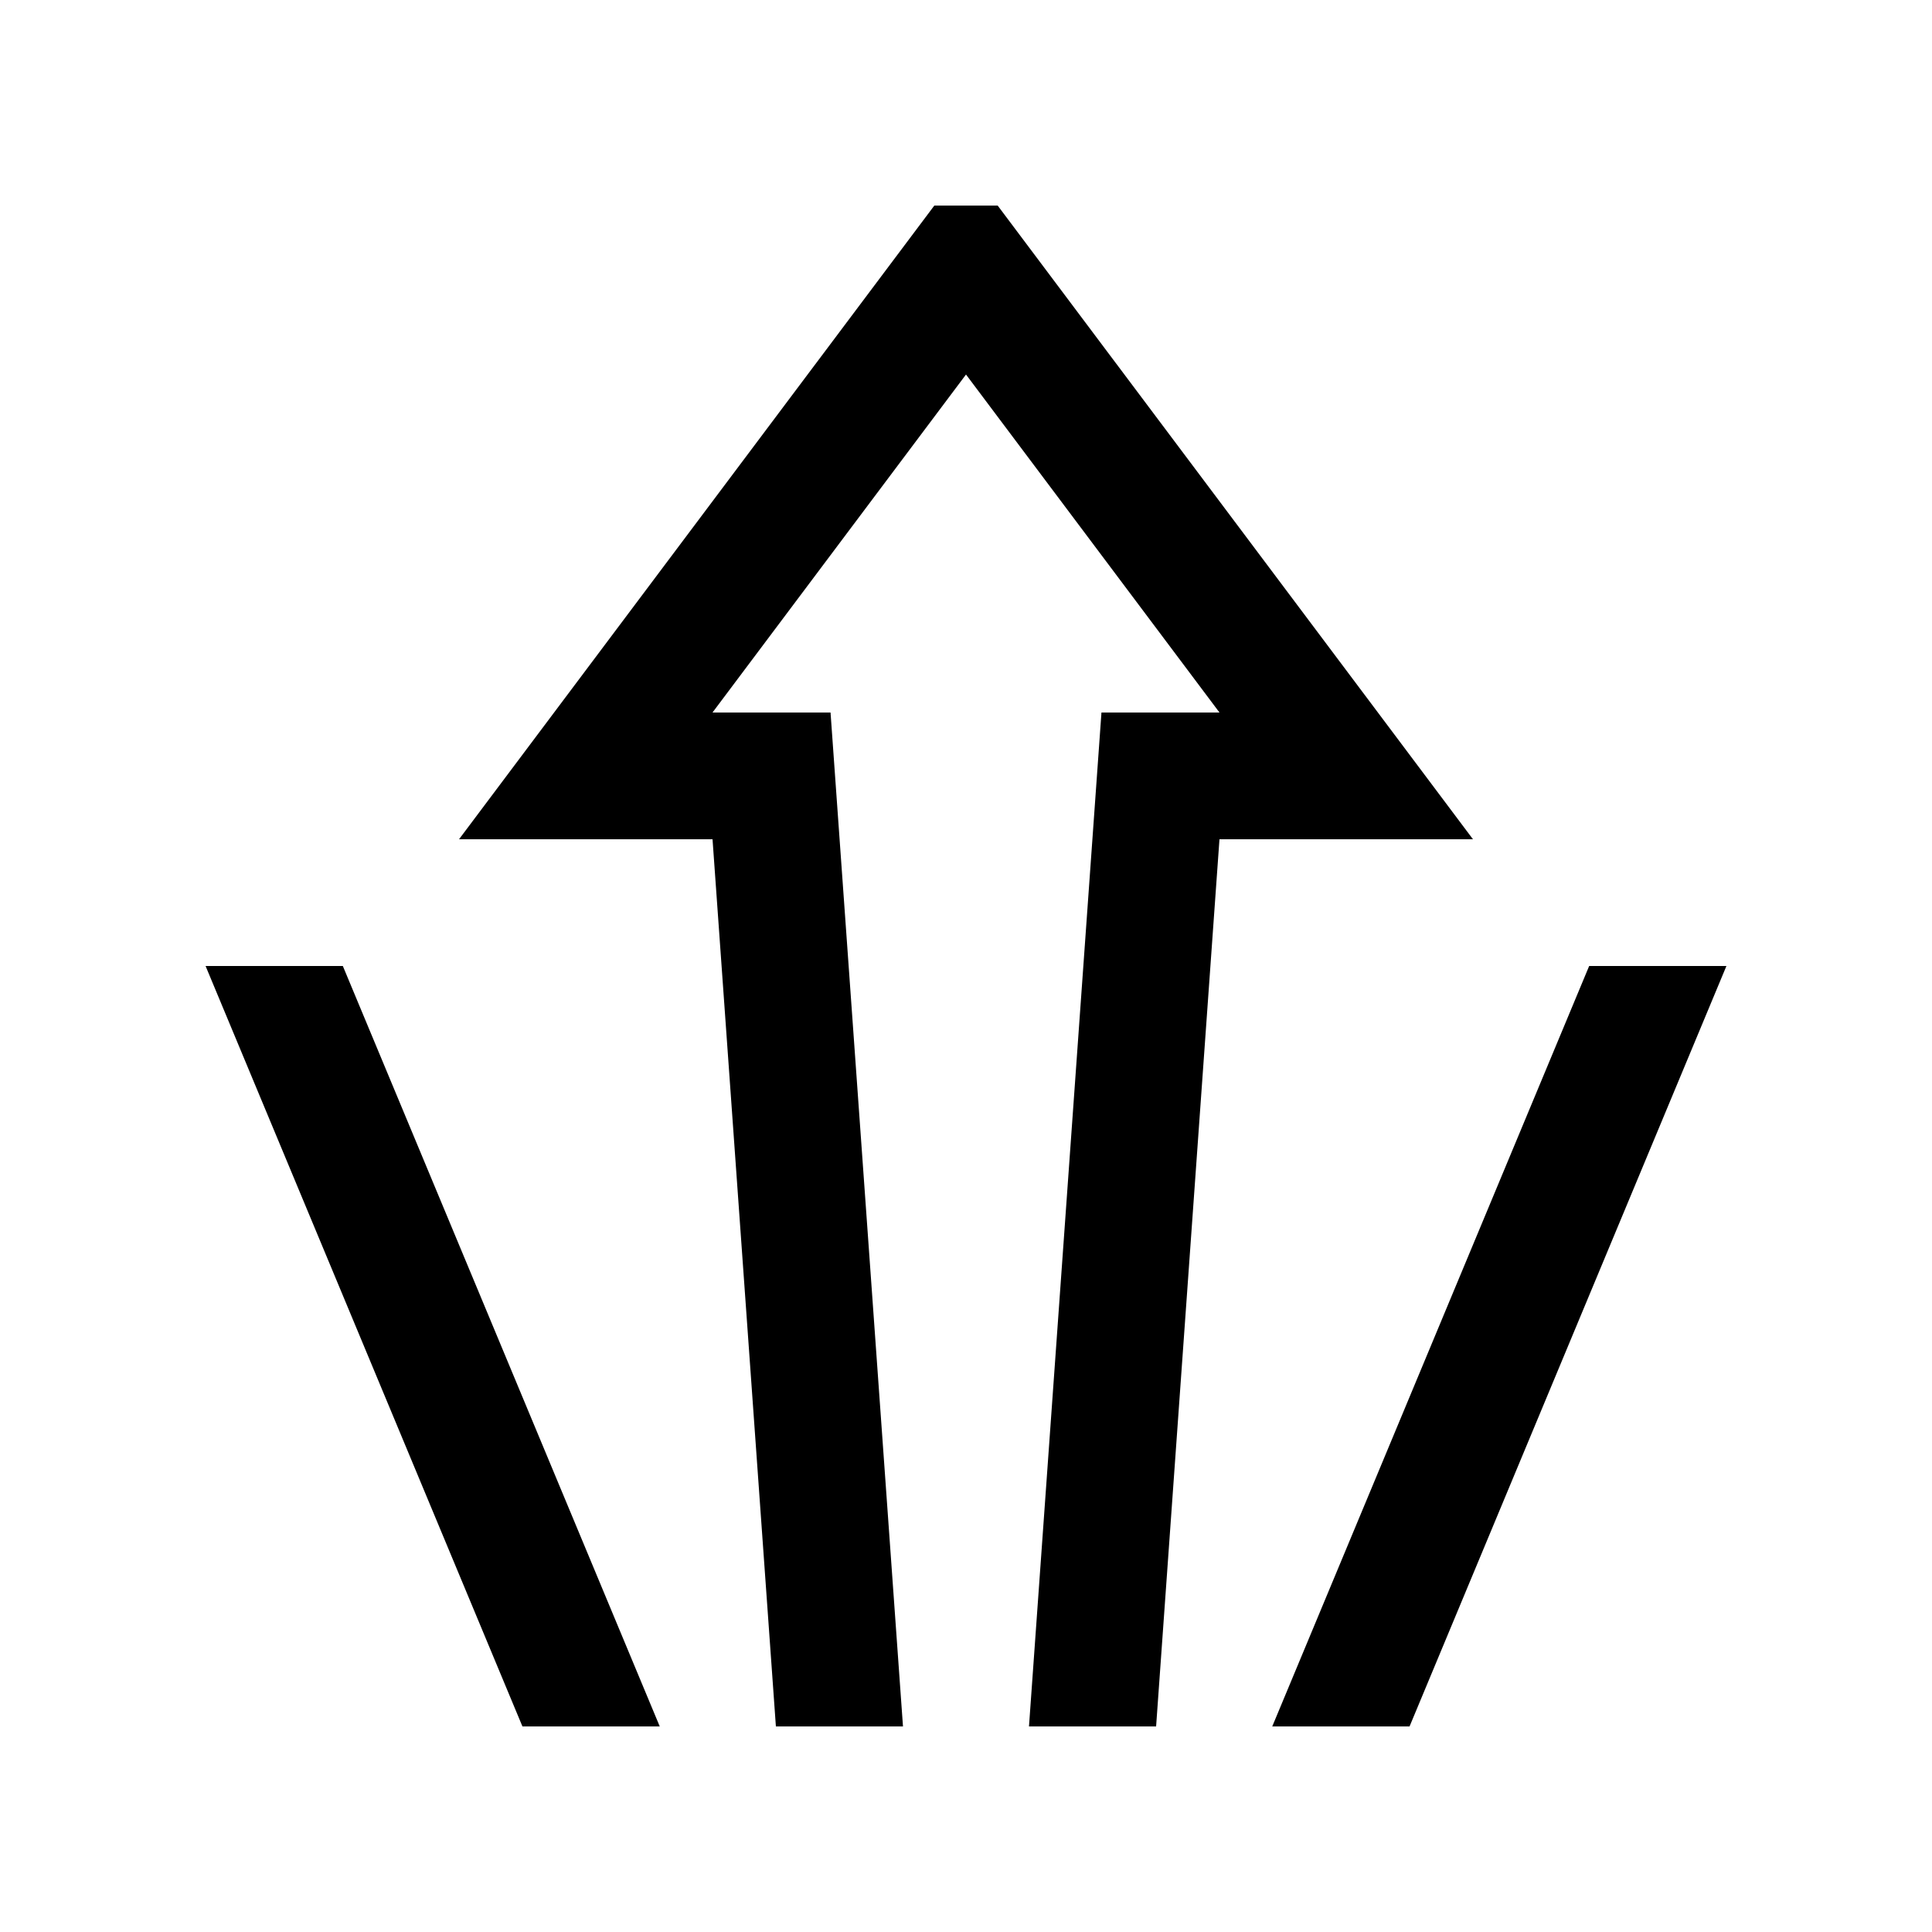
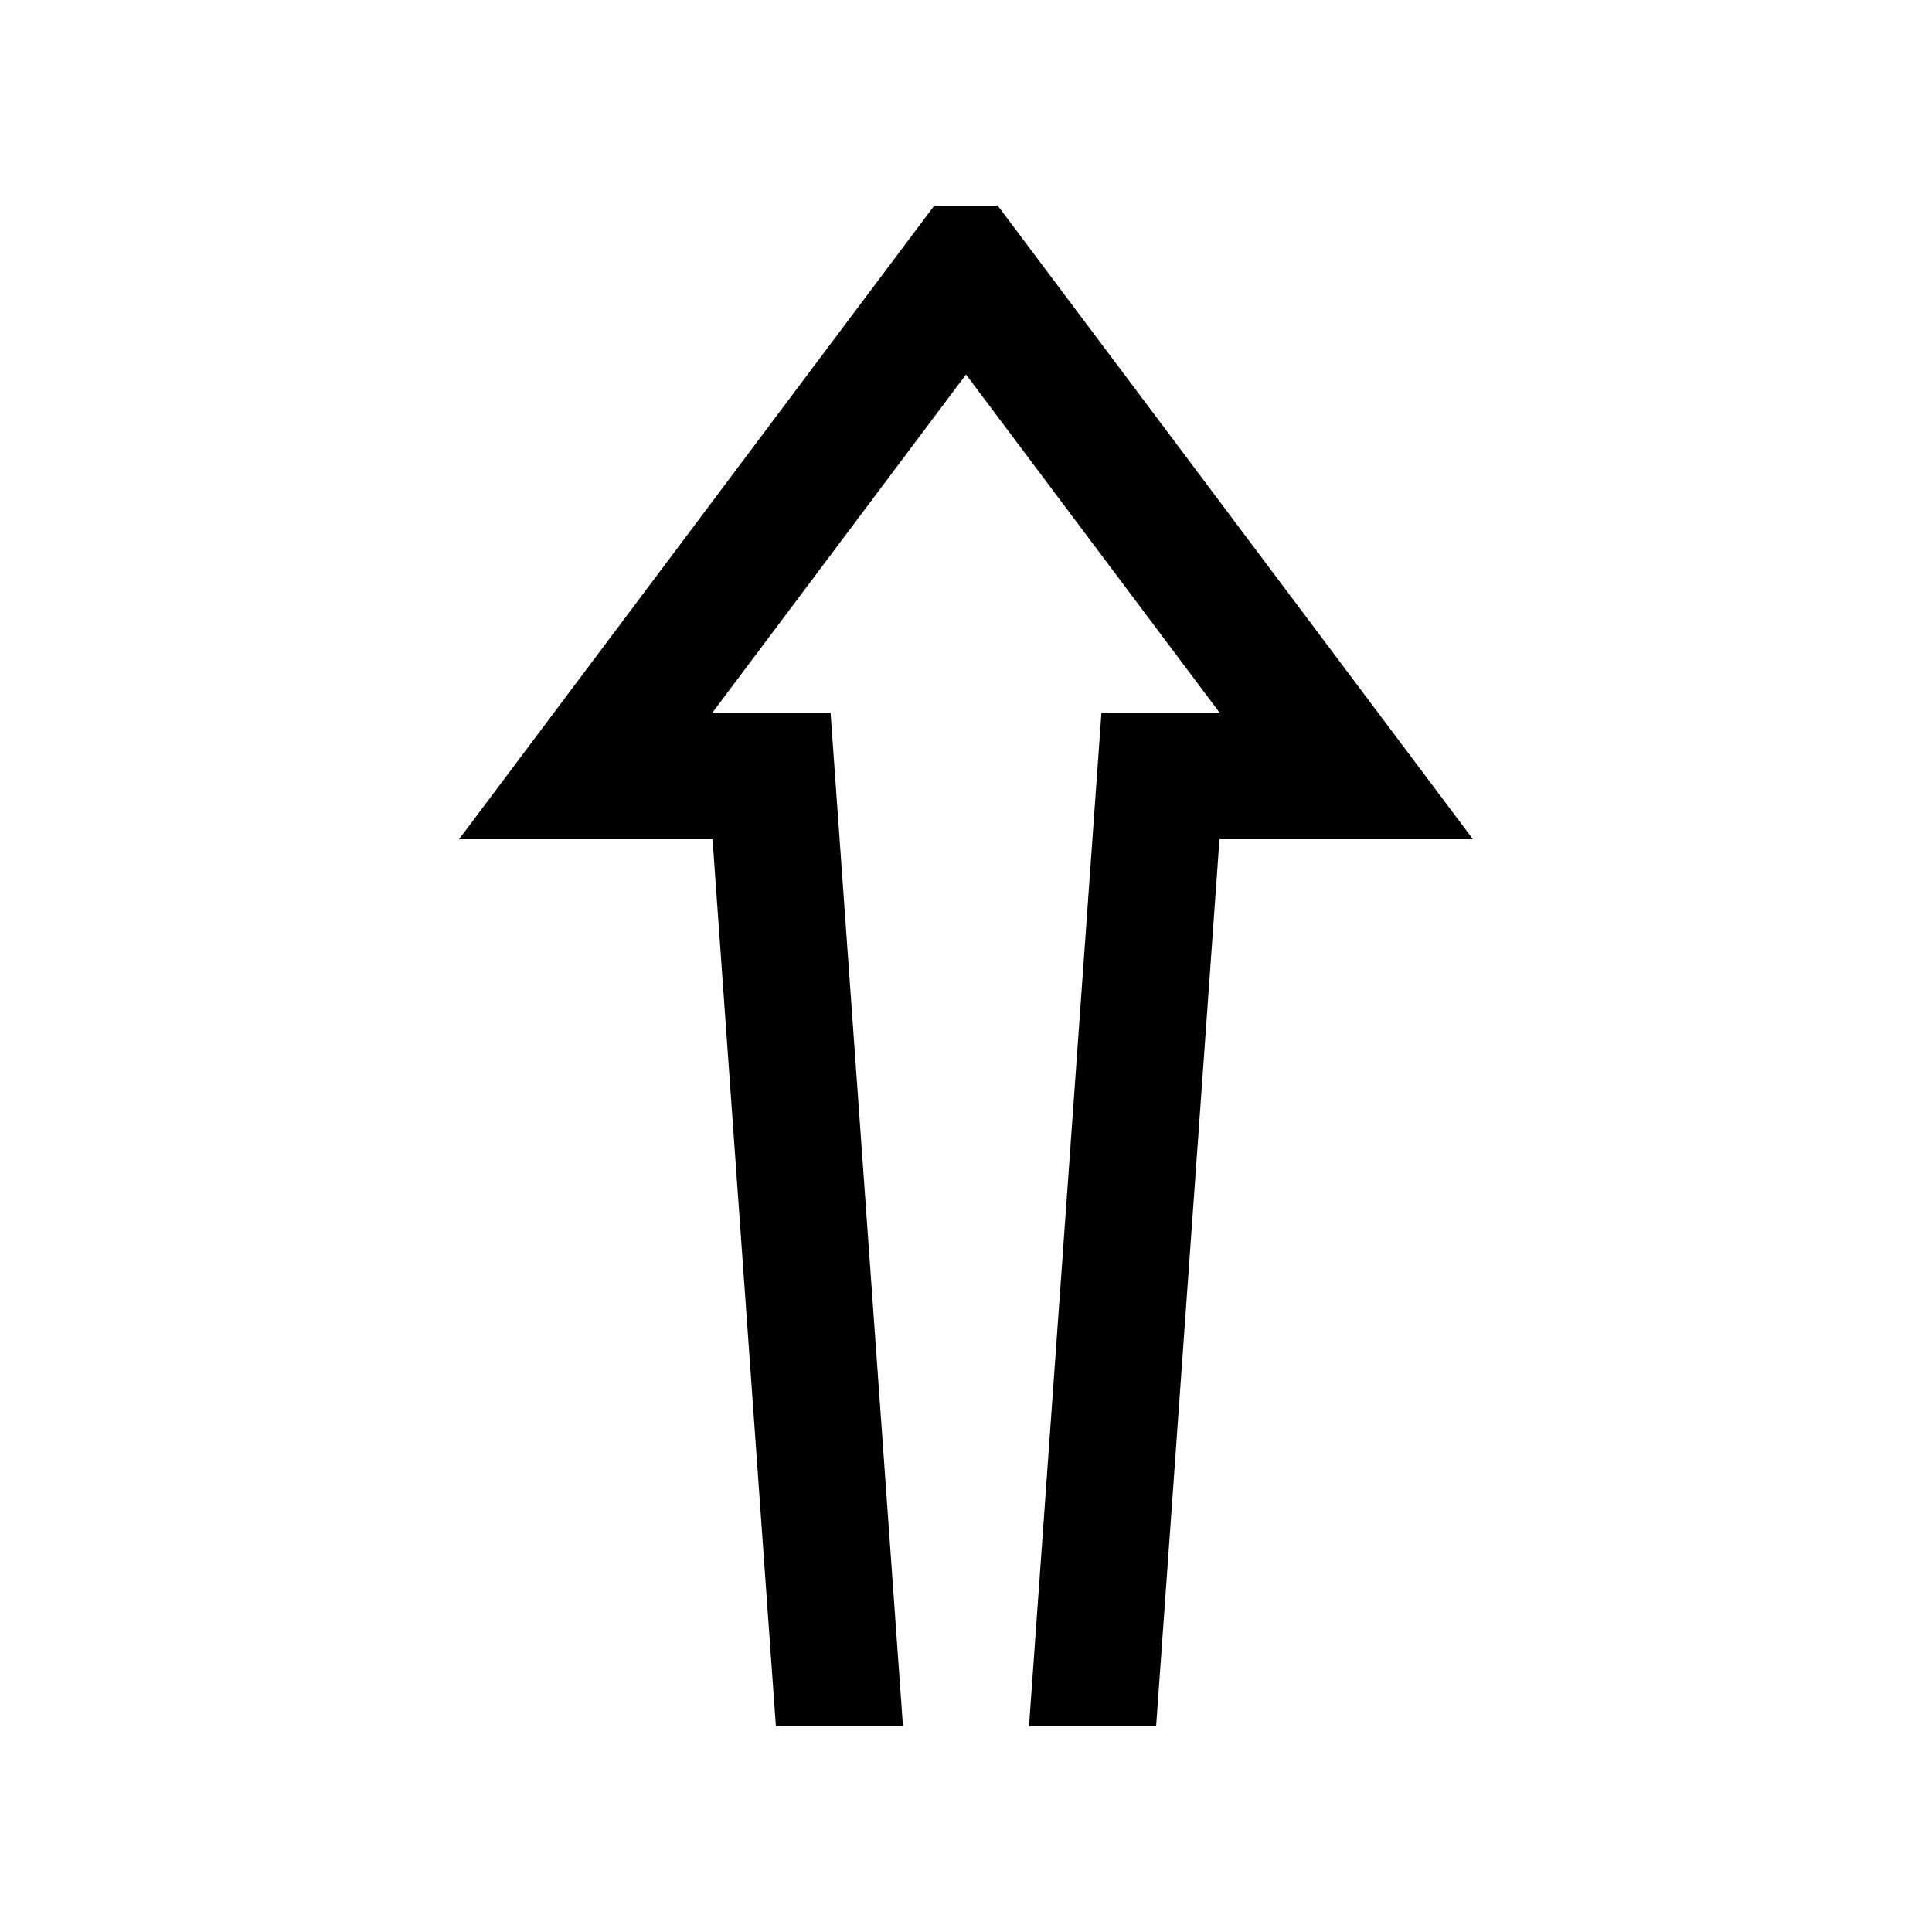
<svg xmlns="http://www.w3.org/2000/svg" fill="#000000" width="800px" height="800px" version="1.1" viewBox="144 144 512 512">
  <g>
    <path d="m383.3 601.52h-33.68l-16.793-235.11h-67.176l125.95-167.93h16.797l125.95 167.93h-67.176l-16.793 235.11h-33.688l19.207-268.7h31.273l-67.172-89.57-67.176 89.57h31.277z" />
-     <path d="m481.16 601.52h36.387l83.973-201.52h-36.375z" />
-     <path d="m318.84 601.52h-36.391l-83.969-201.52h36.375z" />
  </g>
</svg>